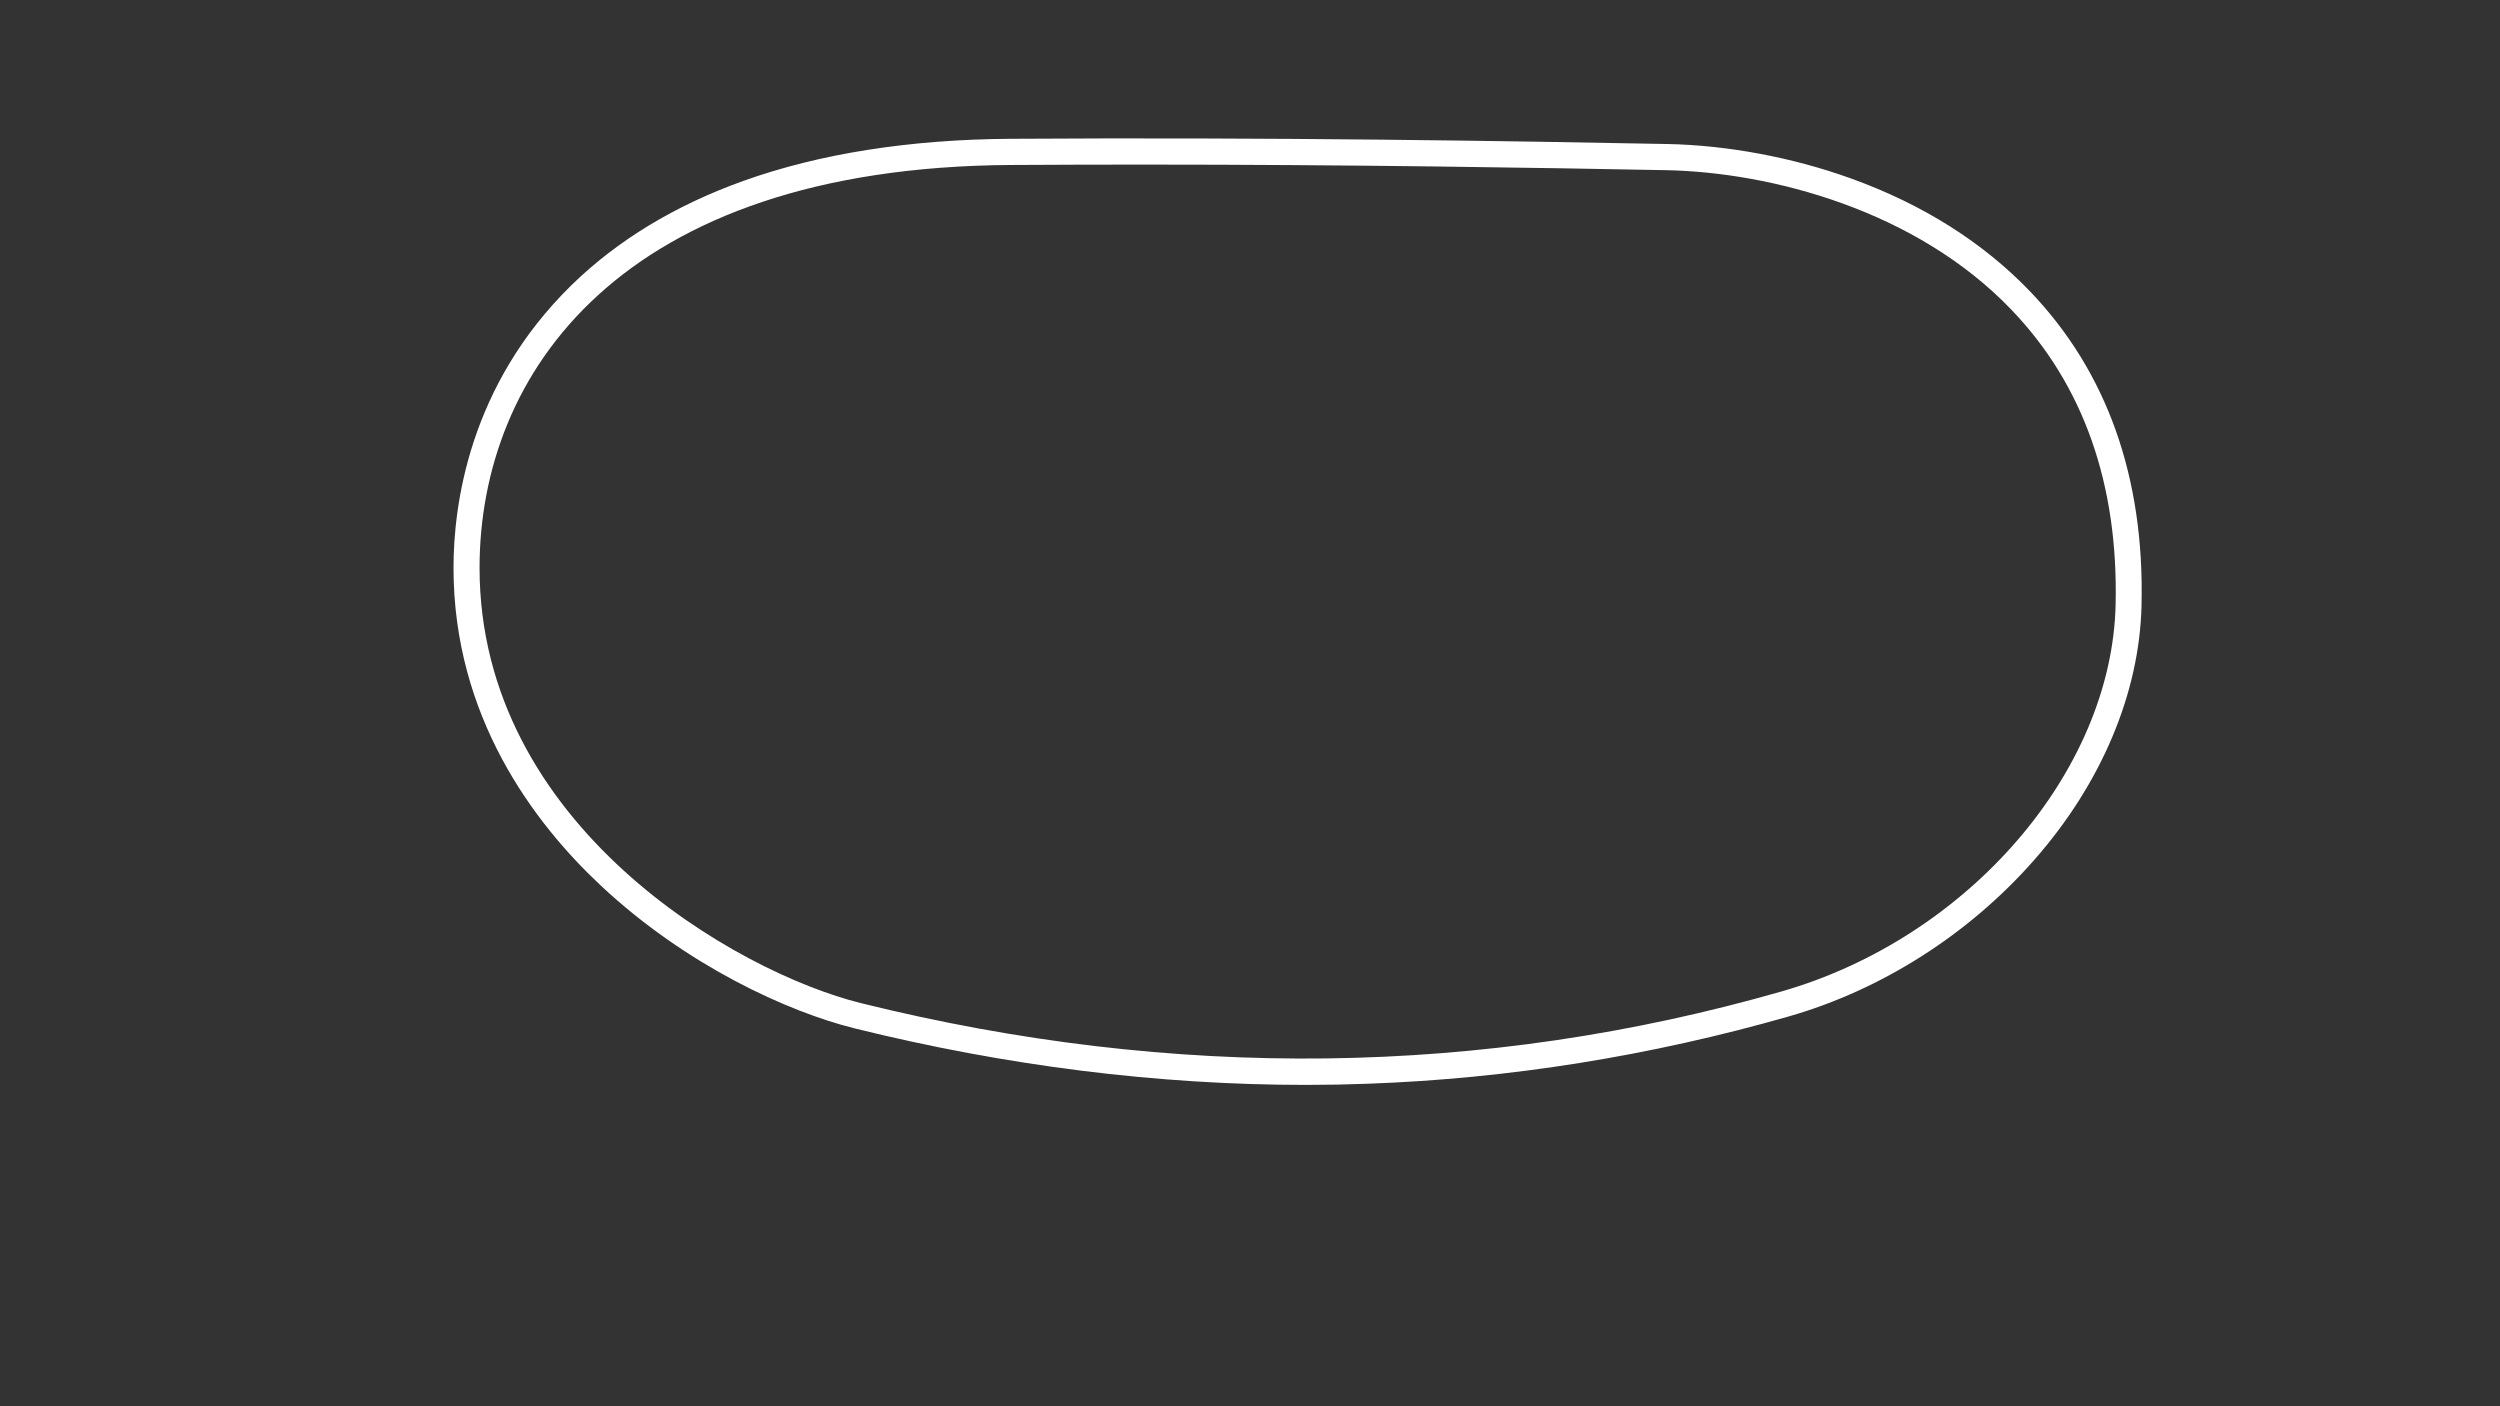
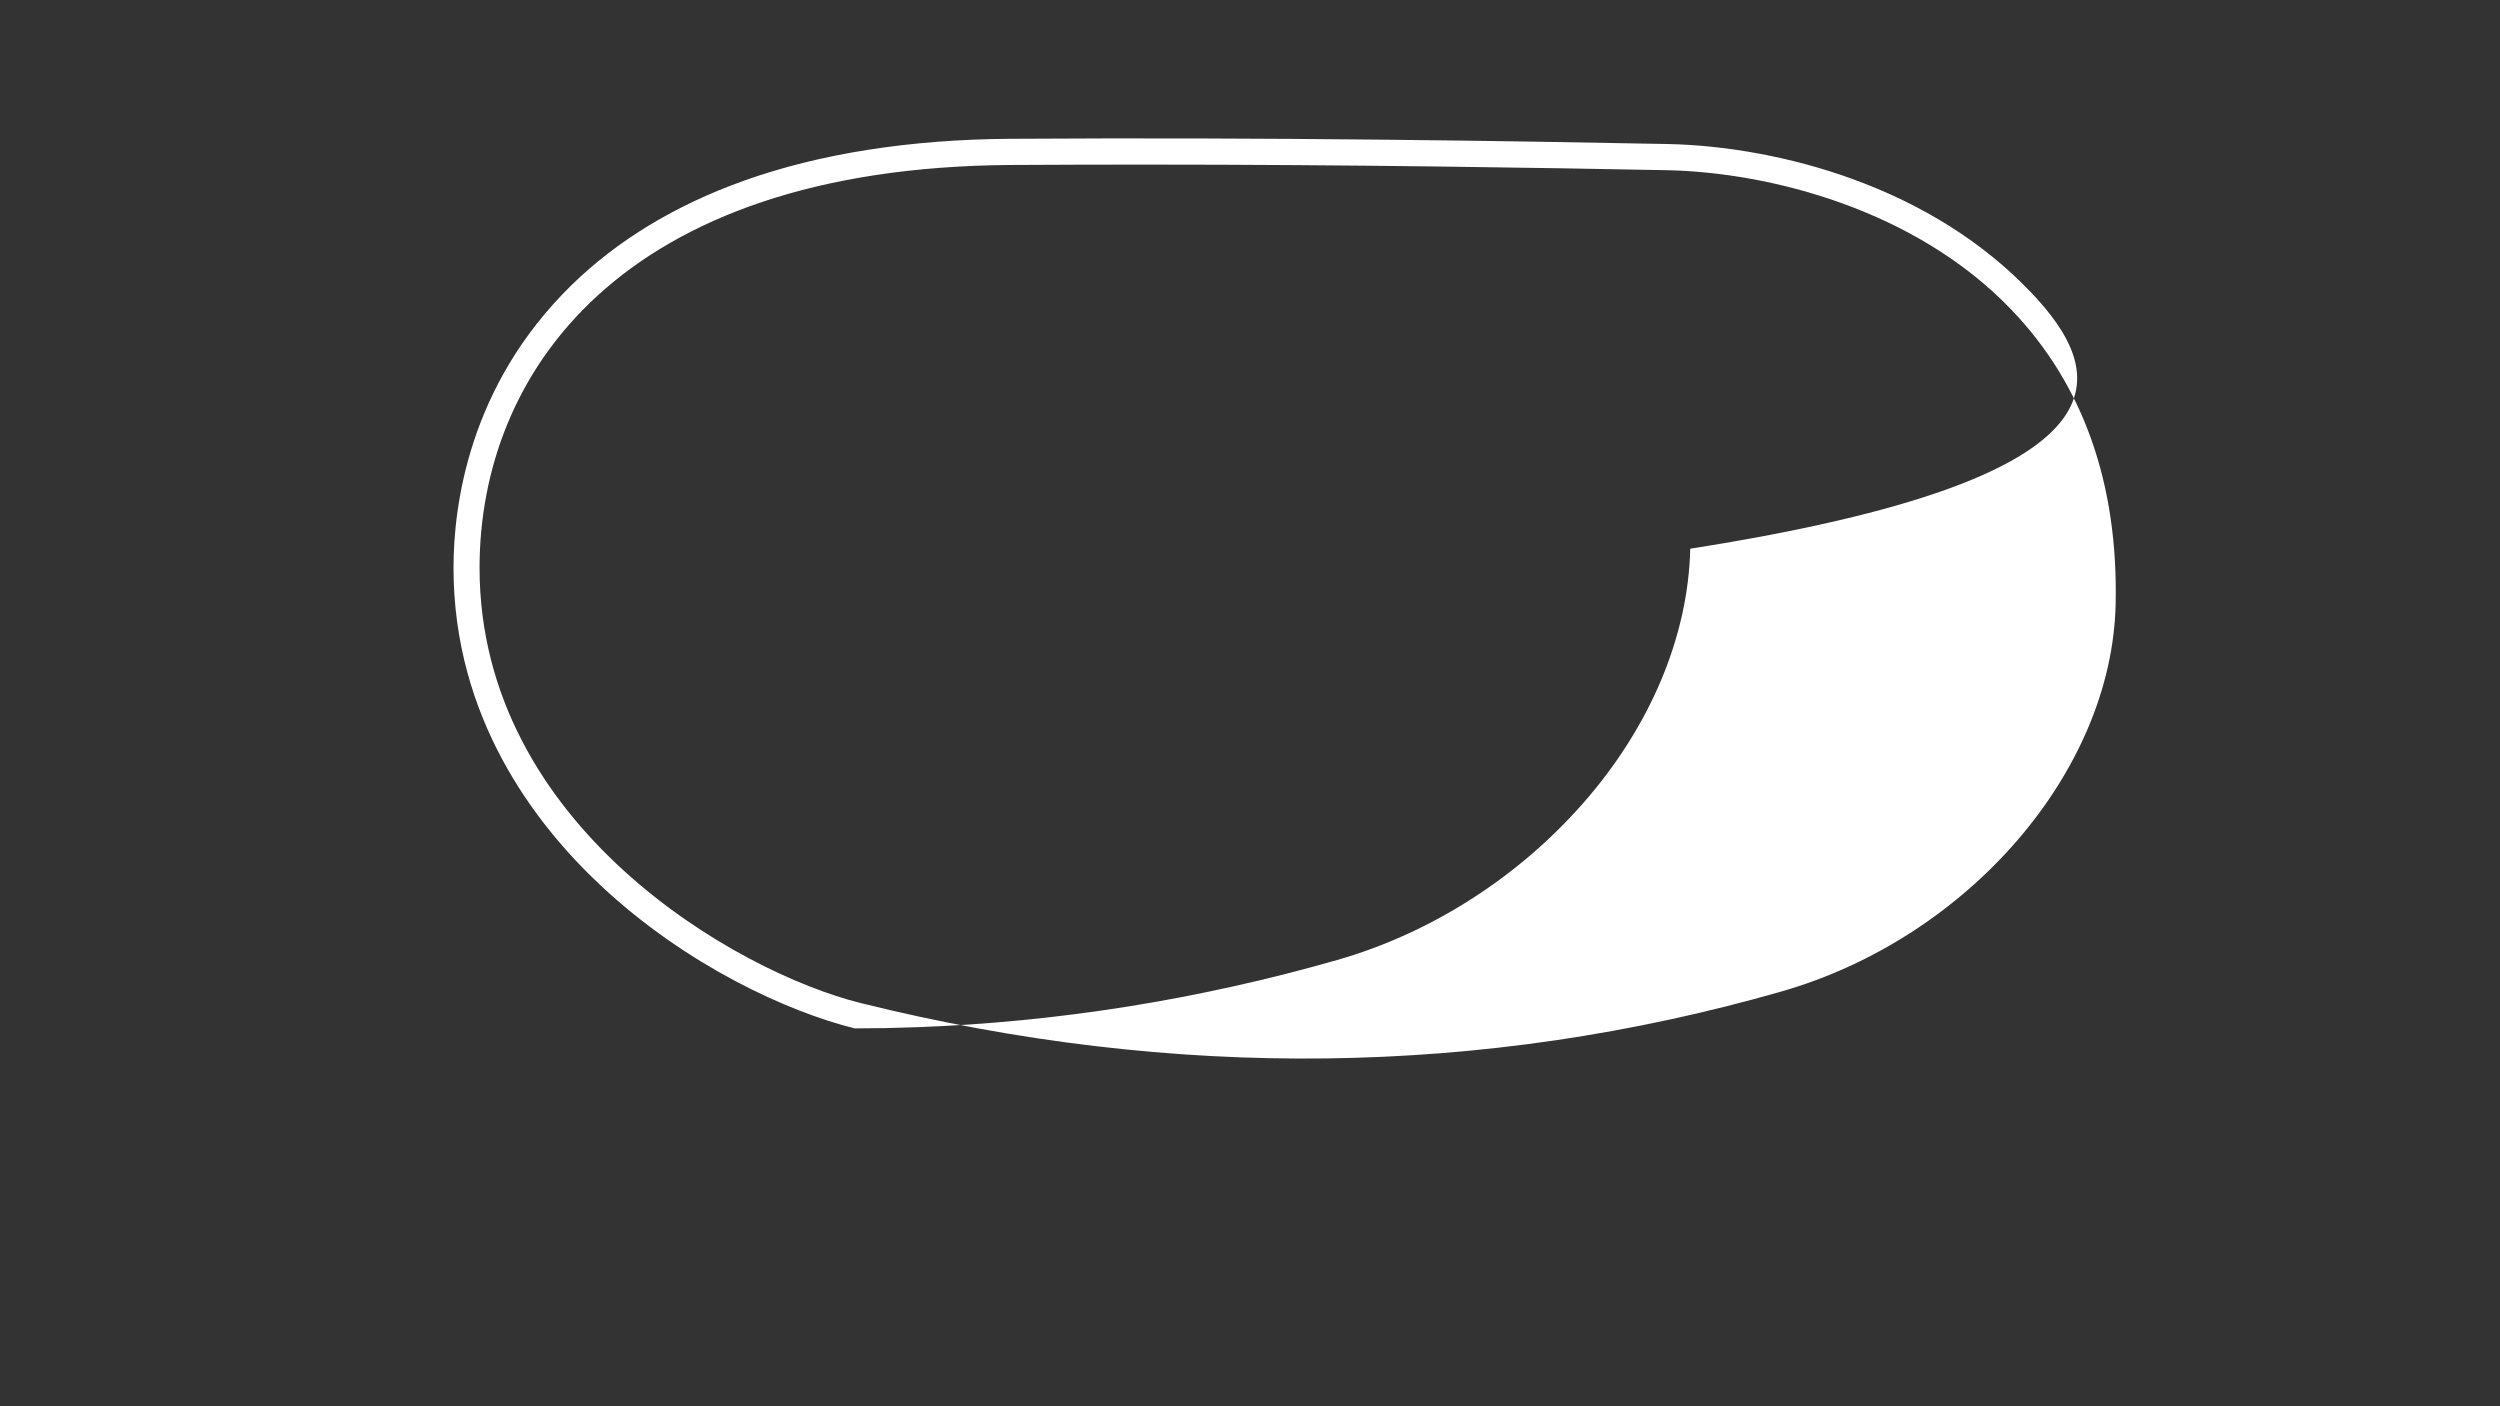
<svg xmlns="http://www.w3.org/2000/svg" version="1.1" id="Iowa_Oval__Config" x="0px" y="0px" viewBox="0 0 1920 1080" style="enable-background:new 0 0 1920 1080;" xml:space="preserve">
  <rect x="0" y="0" width="1920" height="1080" fill="#333333" stroke="none" />
  <style type="text/css">
	.st0{fill:#FFFFFF;}
</style>
  <title>active</title>
-   <path class="st0" d="M1559.2,223.9c-36.2-37.7-82.5-67-137.8-86.9c-44.6-16.1-94.7-25.5-141.1-26.4c-119.5-2.3-301.8-5.3-504.2-4  c-77.6,0.5-146.7,11.4-205.1,32.3c-52.5,18.8-96.9,45.7-132.1,80.1c-78.8,77.1-90.6,169.1-90.6,217.1c0,114.1,61.5,195.7,113.1,244  c65.7,61.5,143.8,97,195,109.7c116.3,28.8,232.7,43.4,346.6,43.4c15.9,0,31.8-0.3,47.6-0.9c108.3-3.9,216.9-21.3,322.9-51.6  c71.7-20.5,138.8-63.3,188.9-120.4c51.6-58.7,80.8-128.2,82.3-195.5C1647,366.6,1618.2,285.6,1559.2,223.9z M1624.8,464.3  c-2.9,128.3-113.3,256.1-256.8,297.2c-228.7,65.5-466.5,68.5-706.8,8.9c-95.6-23.7-292.9-136.6-292.9-334.3  c0-148.3,107.2-307.5,408-309.4c34.4-0.2,68.3-0.3,101.3-0.3c161,0,303.2,2.4,402.3,4.3c79.9,1.6,191.4,30.5,264.8,107.1  C1600,295.4,1626.9,371.6,1624.8,464.3z" />
+   <path class="st0" d="M1559.2,223.9c-36.2-37.7-82.5-67-137.8-86.9c-44.6-16.1-94.7-25.5-141.1-26.4c-119.5-2.3-301.8-5.3-504.2-4  c-77.6,0.5-146.7,11.4-205.1,32.3c-52.5,18.8-96.9,45.7-132.1,80.1c-78.8,77.1-90.6,169.1-90.6,217.1c0,114.1,61.5,195.7,113.1,244  c65.7,61.5,143.8,97,195,109.7c15.9,0,31.8-0.3,47.6-0.9c108.3-3.9,216.9-21.3,322.9-51.6  c71.7-20.5,138.8-63.3,188.9-120.4c51.6-58.7,80.8-128.2,82.3-195.5C1647,366.6,1618.2,285.6,1559.2,223.9z M1624.8,464.3  c-2.9,128.3-113.3,256.1-256.8,297.2c-228.7,65.5-466.5,68.5-706.8,8.9c-95.6-23.7-292.9-136.6-292.9-334.3  c0-148.3,107.2-307.5,408-309.4c34.4-0.2,68.3-0.3,101.3-0.3c161,0,303.2,2.4,402.3,4.3c79.9,1.6,191.4,30.5,264.8,107.1  C1600,295.4,1626.9,371.6,1624.8,464.3z" />
</svg>